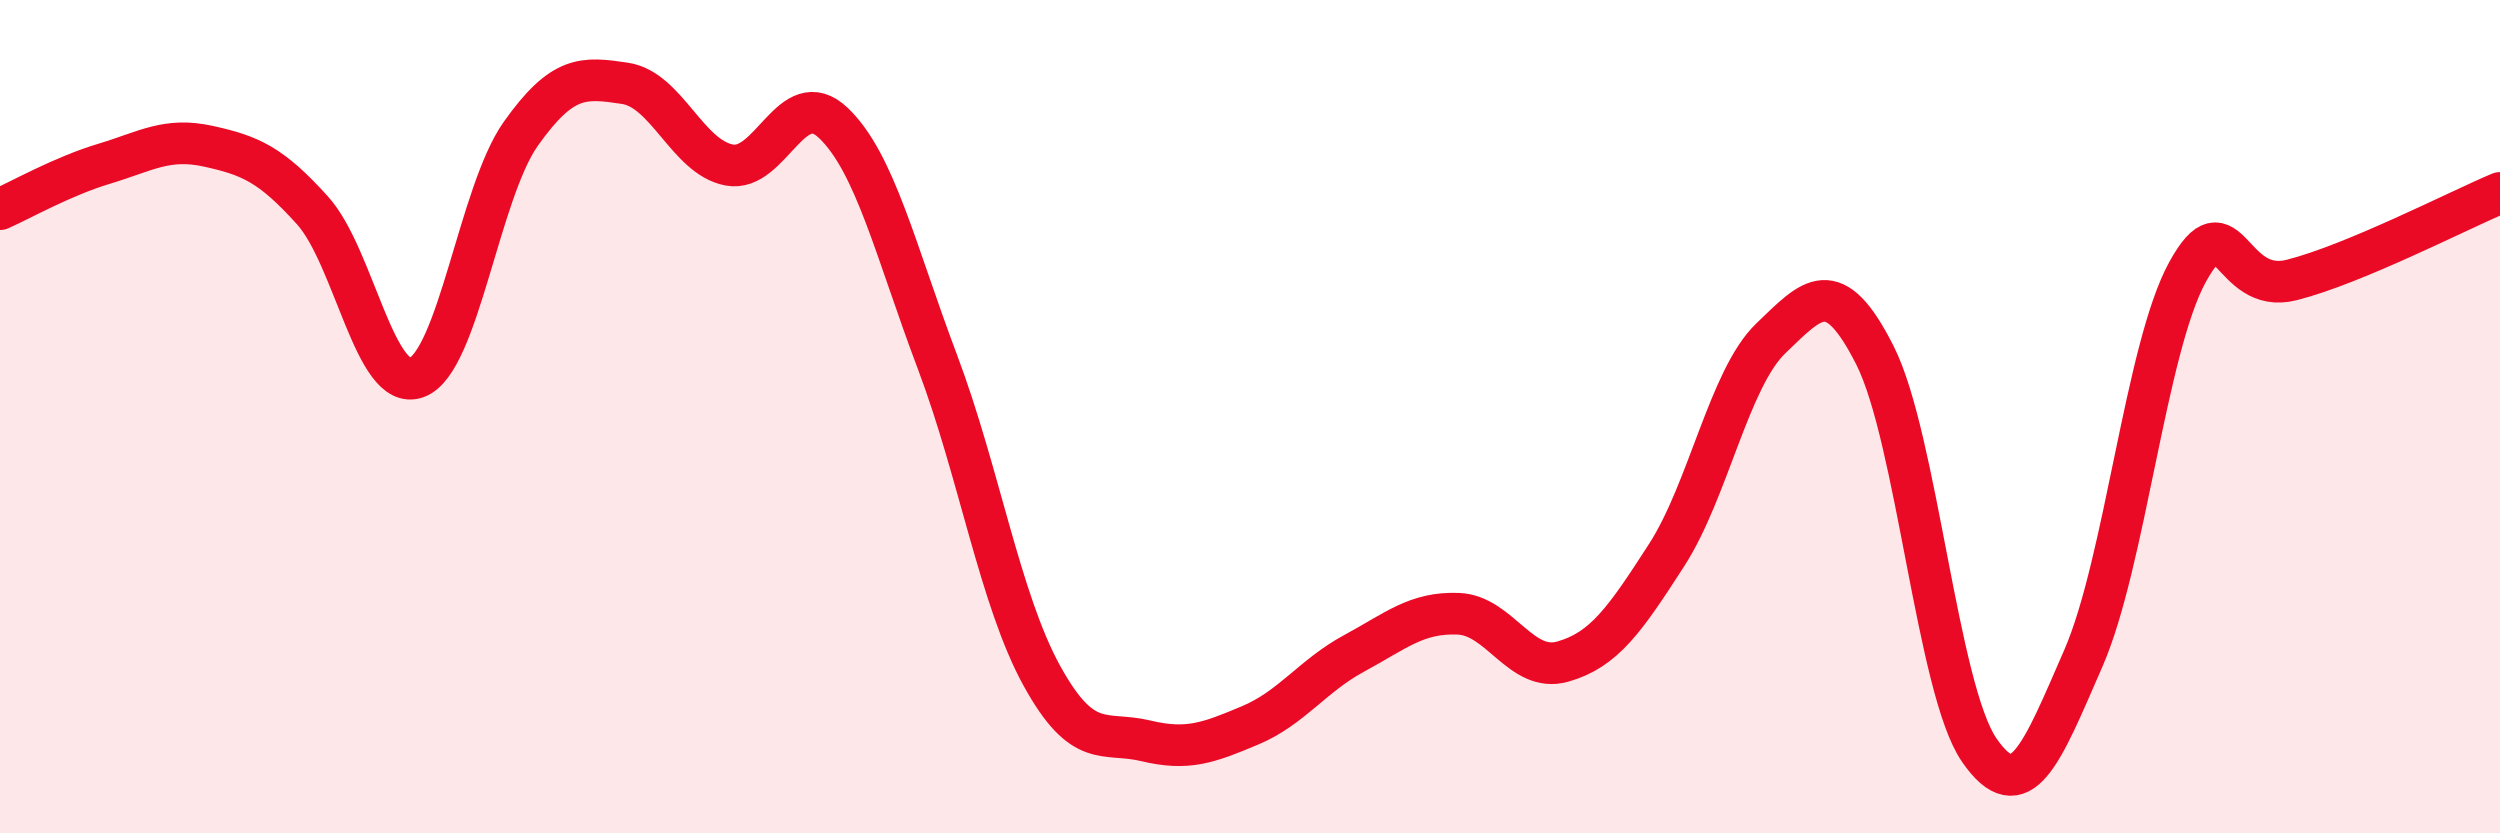
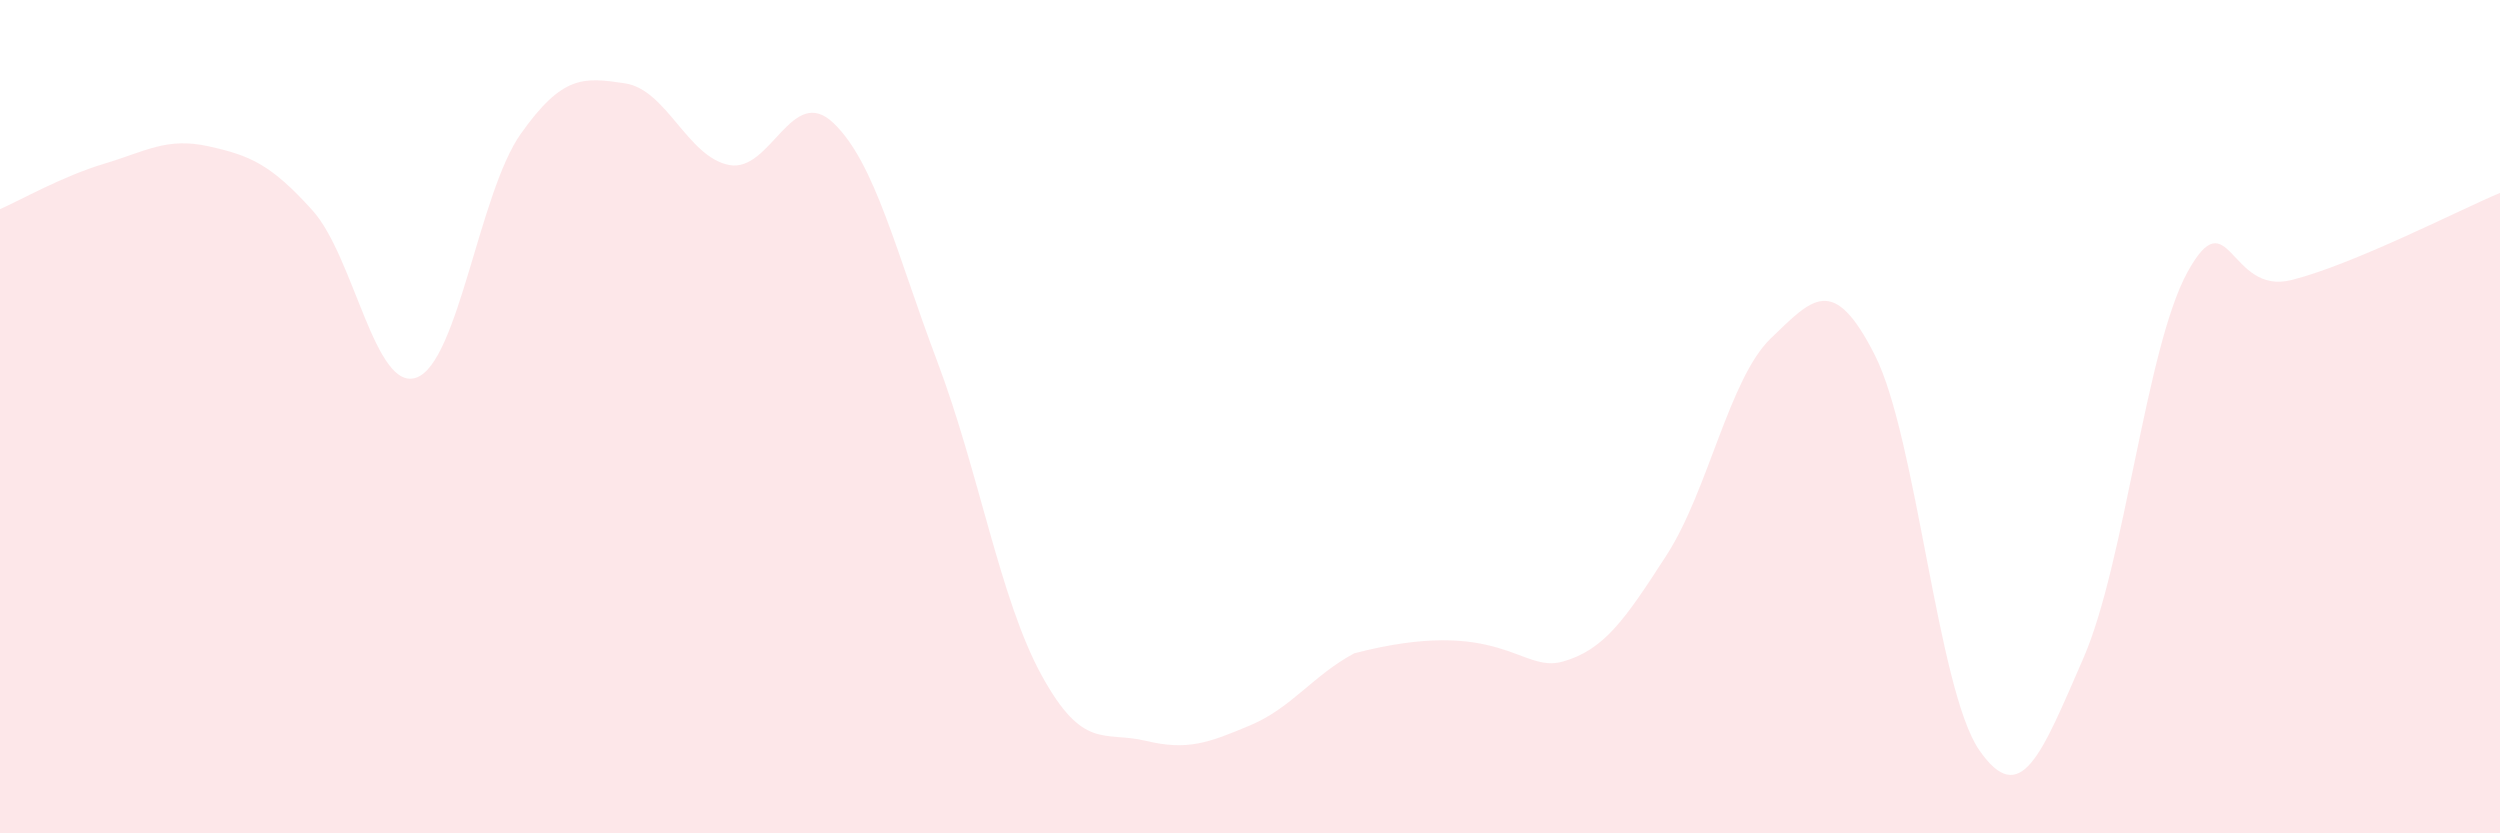
<svg xmlns="http://www.w3.org/2000/svg" width="60" height="20" viewBox="0 0 60 20">
-   <path d="M 0,5.02 C 0.5,4.8 1.5,4.23 2.5,3.93 C 3.5,3.63 4,3.29 5,3.51 C 6,3.73 6.5,3.94 7.5,5.05 C 8.5,6.16 9,9.43 10,9.06 C 11,8.69 11.5,4.62 12.5,3.21 C 13.5,1.8 14,1.85 15,2 C 16,2.15 16.5,3.77 17.5,3.96 C 18.5,4.15 19,2 20,2.95 C 21,3.9 21.5,6.04 22.5,8.69 C 23.5,11.34 24,14.39 25,16.21 C 26,18.03 26.5,17.54 27.5,17.78 C 28.5,18.02 29,17.83 30,17.41 C 31,16.99 31.5,16.22 32.5,15.68 C 33.5,15.14 34,14.69 35,14.73 C 36,14.77 36.5,16.16 37.5,15.88 C 38.5,15.6 39,14.87 40,13.32 C 41,11.77 41.5,9.08 42.5,8.12 C 43.5,7.16 44,6.55 45,8.53 C 46,10.51 46.5,16.55 47.5,18 C 48.5,19.45 49,18.09 50,15.8 C 51,13.51 51.5,8.35 52.5,6.53 C 53.5,4.71 53.5,7.1 55,6.72 C 56.5,6.34 59,5.05 60,4.63L60 20L0 20Z" fill="#EB0A25" opacity="0.1" stroke-linecap="round" stroke-linejoin="round" />
-   <path d="M 0,5.02 C 0.5,4.8 1.5,4.23 2.5,3.93 C 3.5,3.63 4,3.29 5,3.51 C 6,3.73 6.5,3.94 7.5,5.05 C 8.5,6.16 9,9.43 10,9.06 C 11,8.69 11.5,4.62 12.5,3.21 C 13.5,1.8 14,1.85 15,2 C 16,2.15 16.5,3.77 17.5,3.96 C 18.5,4.15 19,2 20,2.95 C 21,3.9 21.5,6.04 22.5,8.69 C 23.5,11.34 24,14.39 25,16.21 C 26,18.03 26.5,17.54 27.5,17.78 C 28.5,18.02 29,17.83 30,17.41 C 31,16.99 31.5,16.22 32.5,15.68 C 33.5,15.14 34,14.69 35,14.73 C 36,14.77 36.5,16.16 37.5,15.88 C 38.5,15.6 39,14.87 40,13.32 C 41,11.77 41.5,9.08 42.5,8.12 C 43.5,7.16 44,6.55 45,8.53 C 46,10.51 46.5,16.55 47.5,18 C 48.5,19.45 49,18.09 50,15.8 C 51,13.51 51.5,8.35 52.5,6.53 C 53.5,4.71 53.5,7.1 55,6.72 C 56.5,6.34 59,5.05 60,4.63" stroke="#EB0A25" stroke-width="1" fill="none" stroke-linecap="round" stroke-linejoin="round" />
+   <path d="M 0,5.02 C 0.5,4.8 1.5,4.23 2.5,3.93 C 3.5,3.63 4,3.29 5,3.51 C 6,3.73 6.5,3.94 7.5,5.05 C 8.5,6.16 9,9.43 10,9.06 C 11,8.69 11.5,4.62 12.5,3.21 C 13.5,1.8 14,1.85 15,2 C 16,2.15 16.5,3.77 17.5,3.96 C 18.5,4.15 19,2 20,2.95 C 21,3.9 21.5,6.04 22.5,8.69 C 23.5,11.34 24,14.39 25,16.21 C 26,18.03 26.5,17.54 27.5,17.78 C 28.5,18.02 29,17.83 30,17.41 C 31,16.99 31.5,16.22 32.5,15.68 C 36,14.77 36.5,16.16 37.5,15.88 C 38.5,15.6 39,14.87 40,13.32 C 41,11.77 41.5,9.08 42.5,8.12 C 43.5,7.16 44,6.55 45,8.53 C 46,10.51 46.5,16.55 47.5,18 C 48.5,19.45 49,18.09 50,15.8 C 51,13.51 51.5,8.35 52.5,6.53 C 53.5,4.71 53.5,7.1 55,6.72 C 56.5,6.34 59,5.05 60,4.63L60 20L0 20Z" fill="#EB0A25" opacity="0.1" stroke-linecap="round" stroke-linejoin="round" />
</svg>